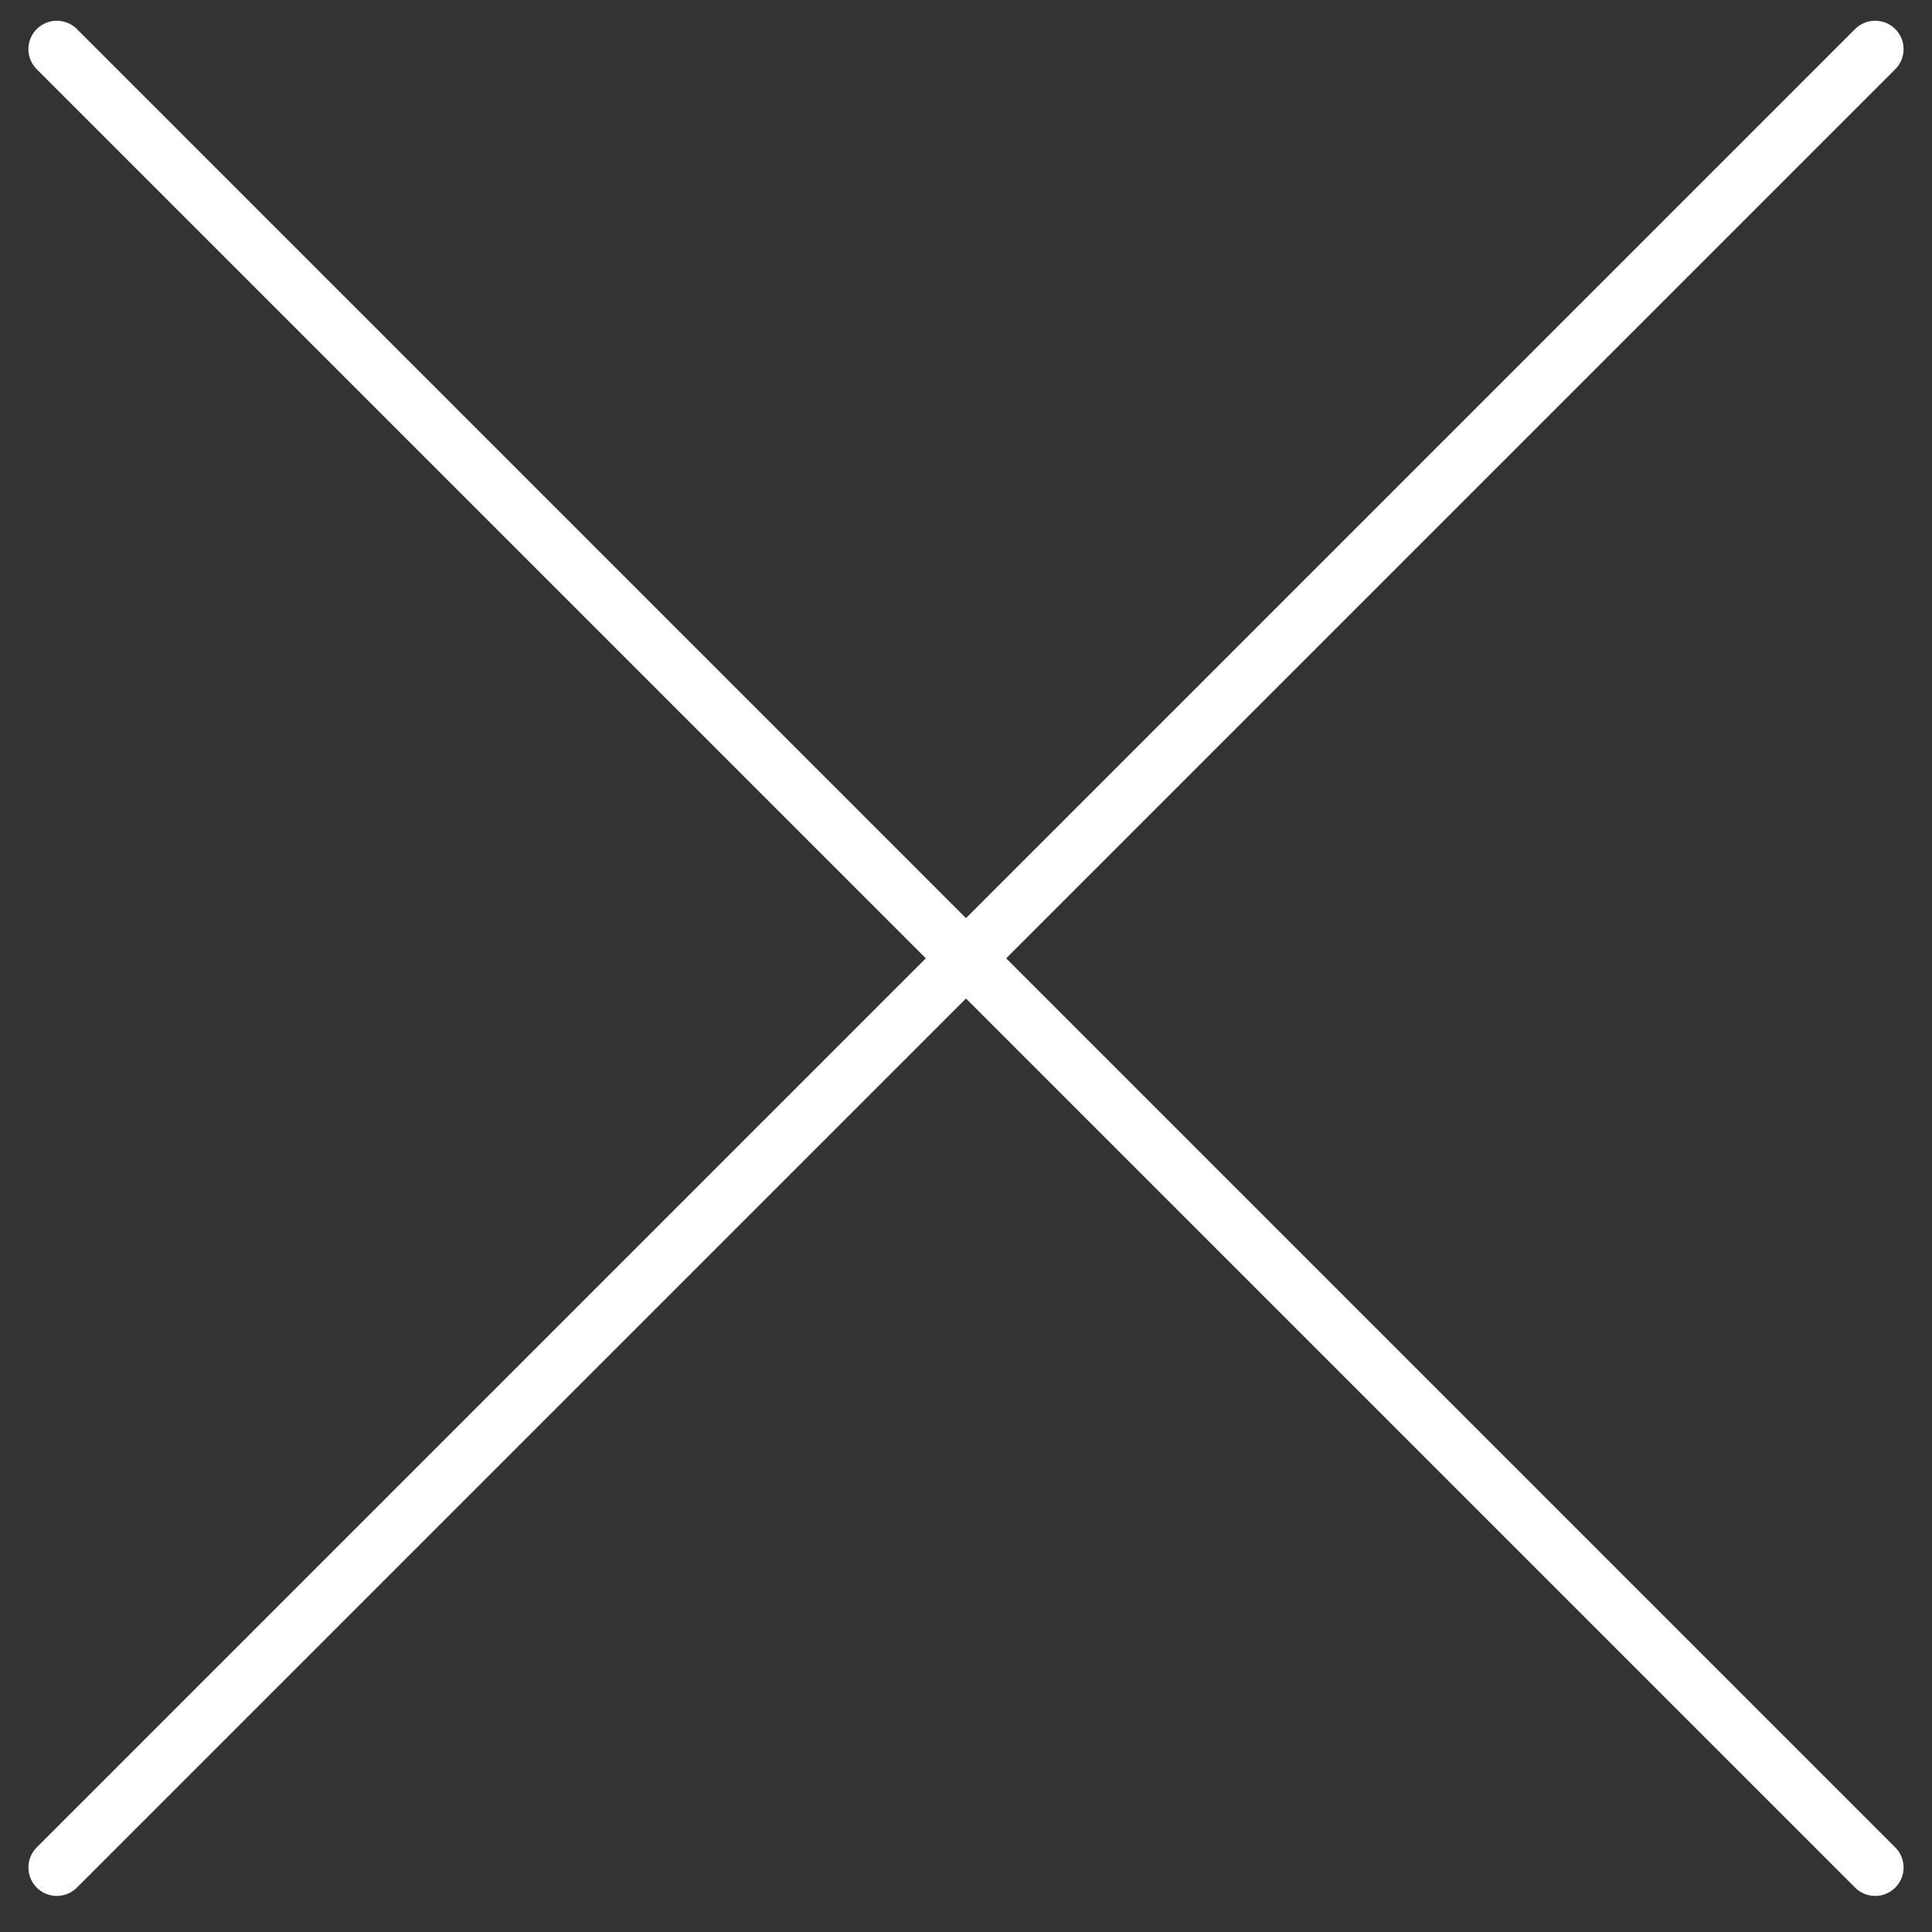
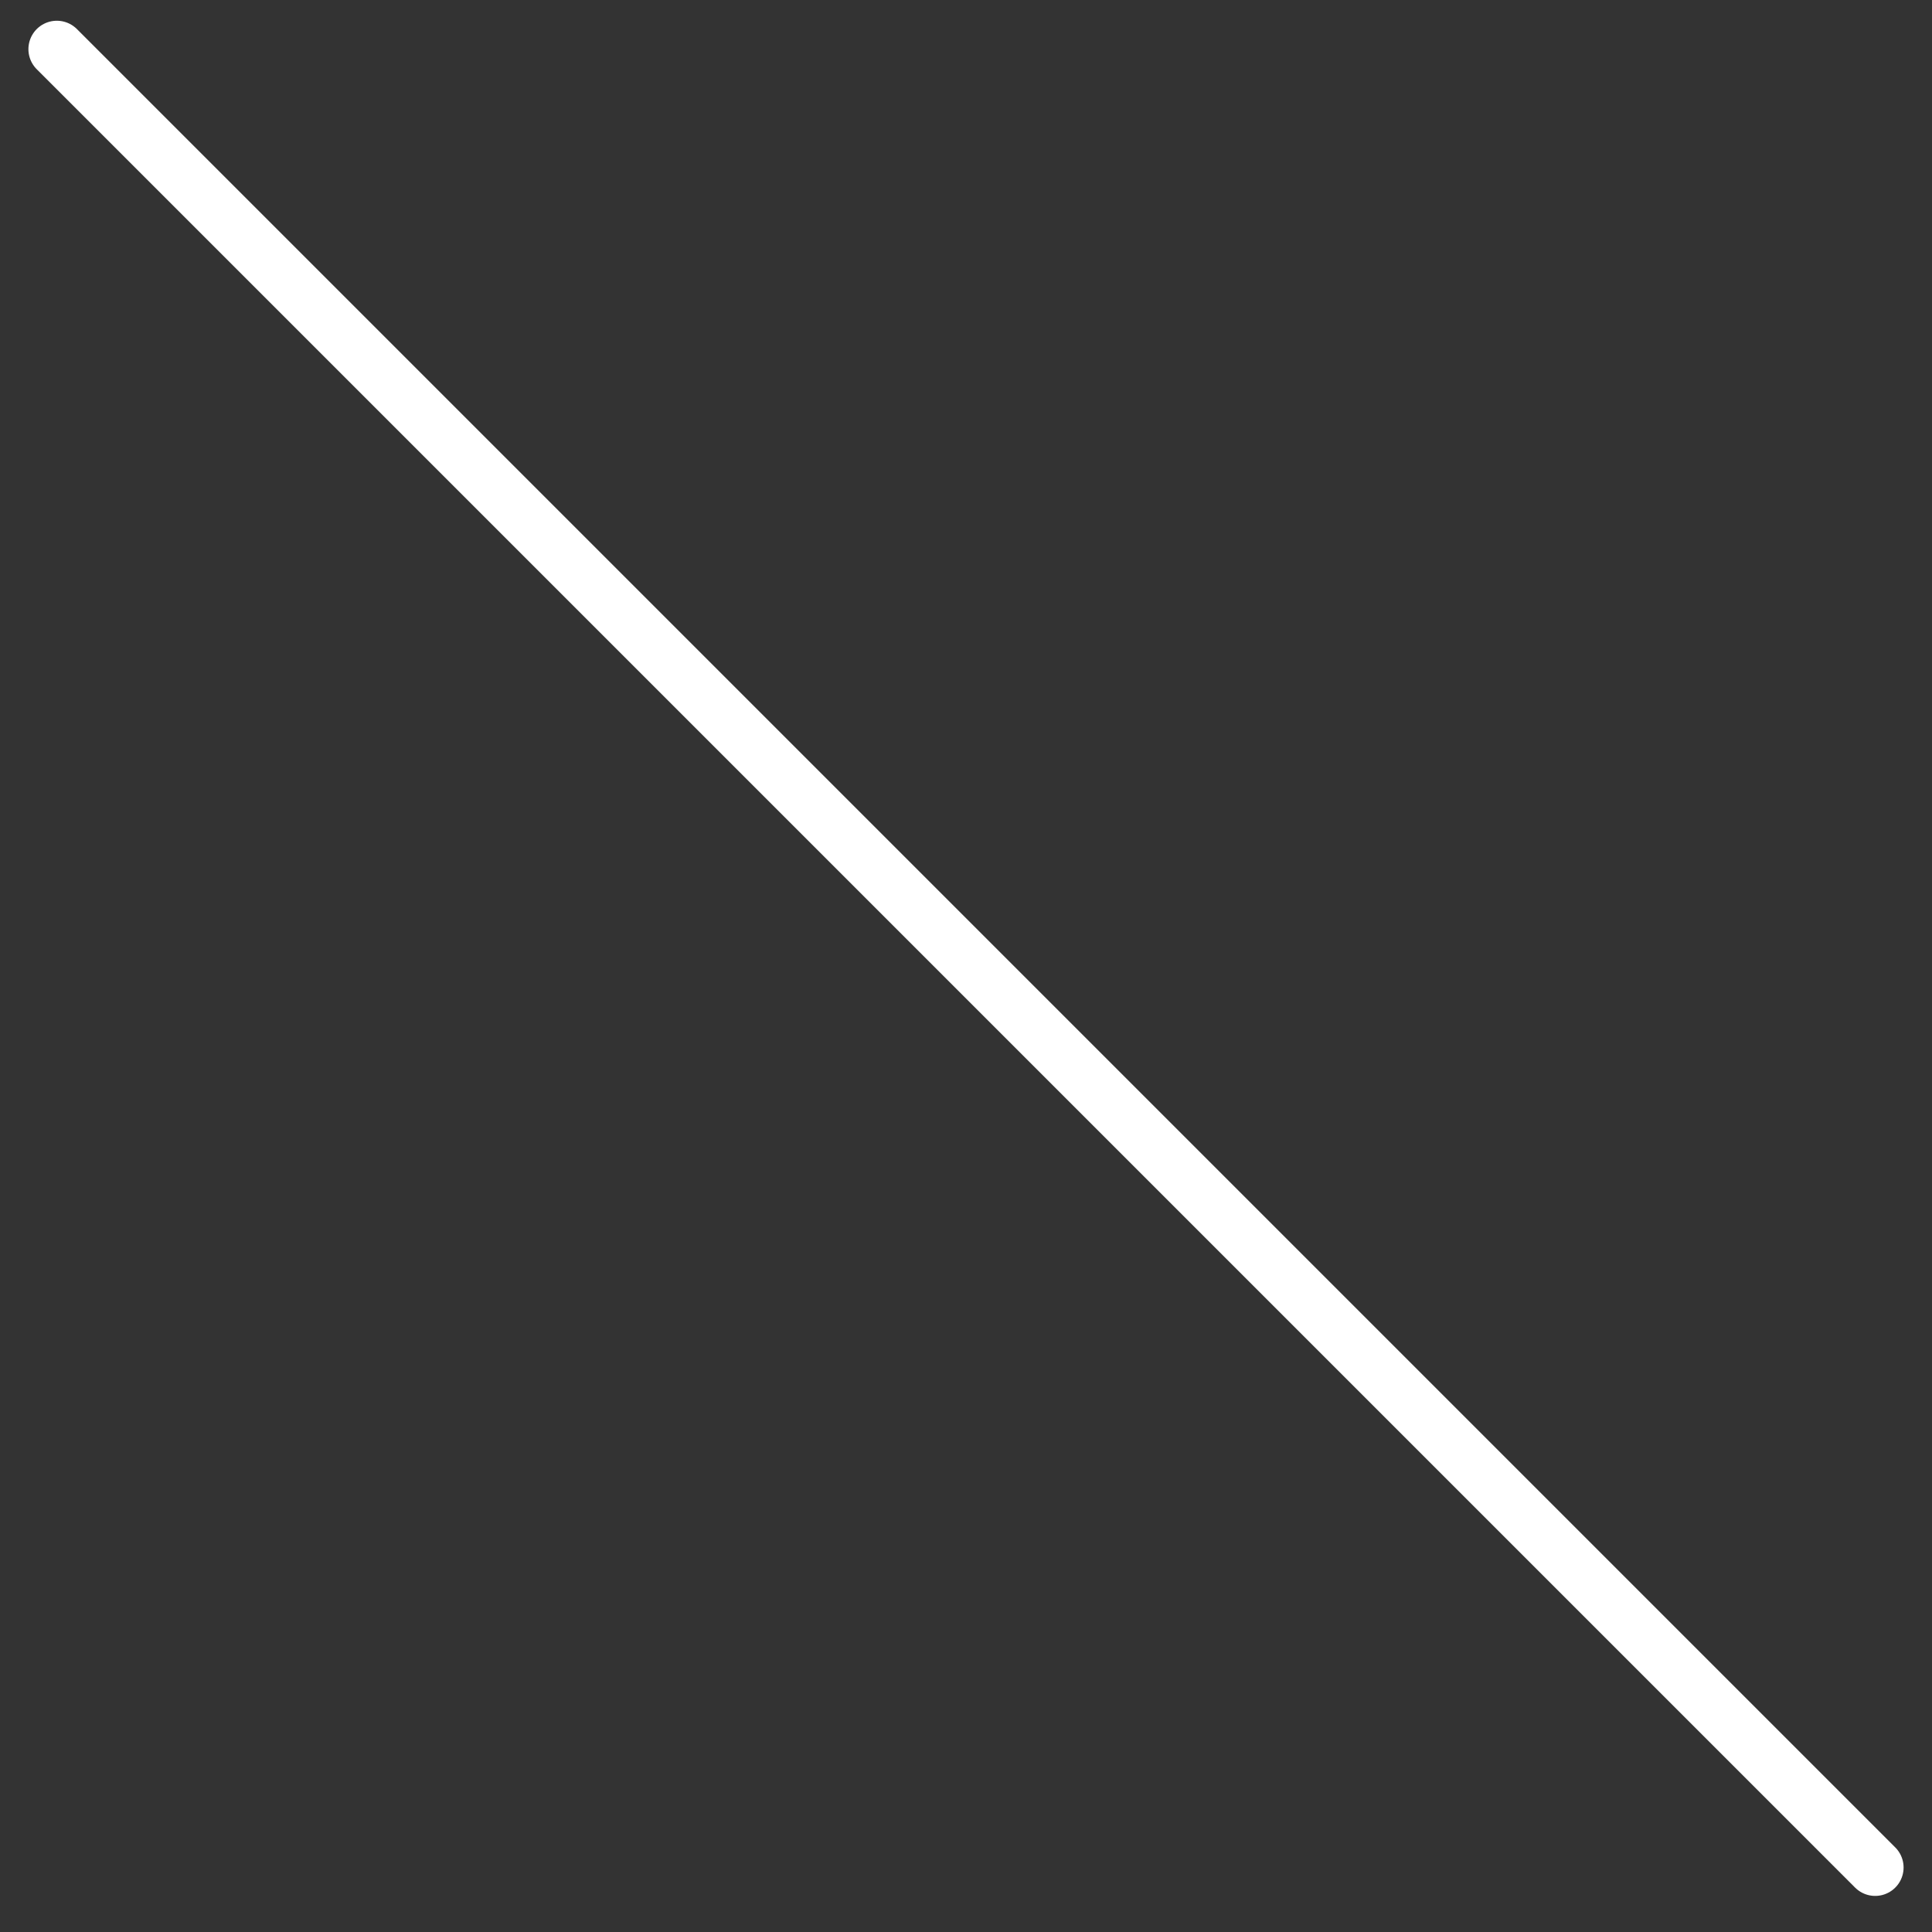
<svg xmlns="http://www.w3.org/2000/svg" width="34" height="34" viewBox="0 0 34 34" fill="none">
  <rect x="0" y="0" width="34" height="34" fill="#333333" stroke="none" />
-   <path d="M1 32.865L33 0.865" stroke="white" stroke-linecap="round" stroke-linejoin="round" />
  <path d="M33 32.865L1 0.865" stroke="white" stroke-linecap="round" stroke-linejoin="round" />
</svg>